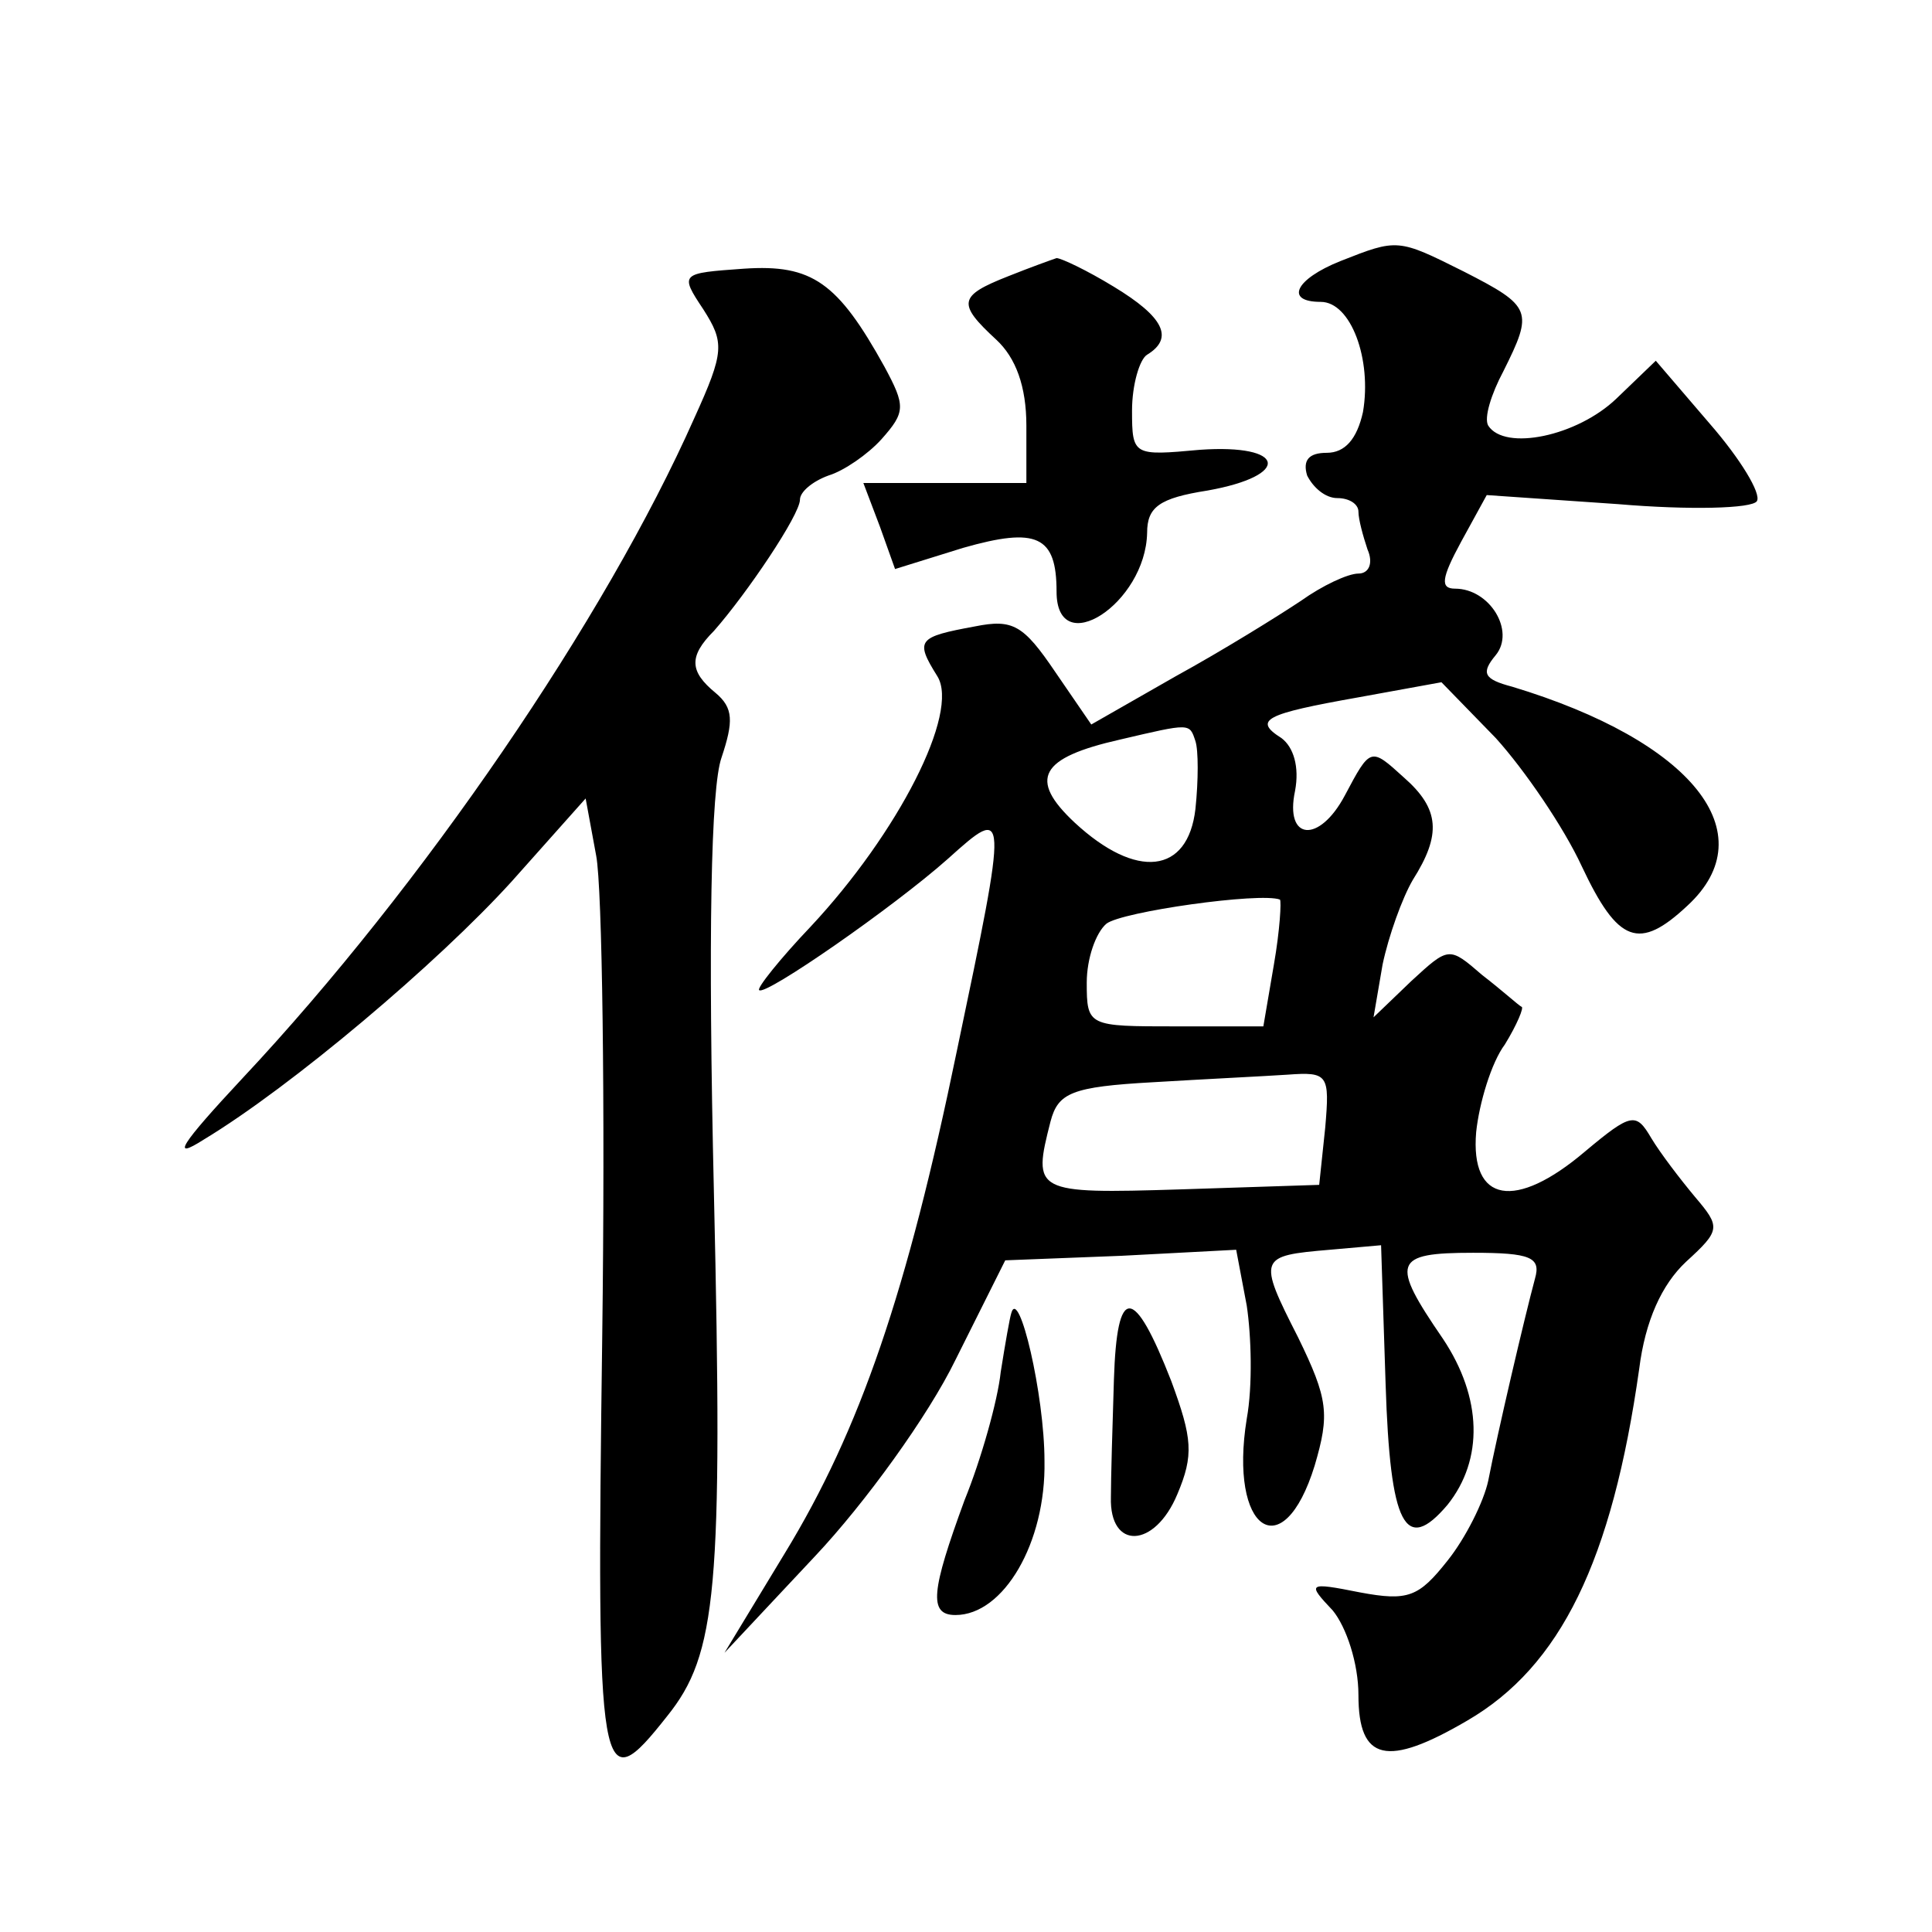
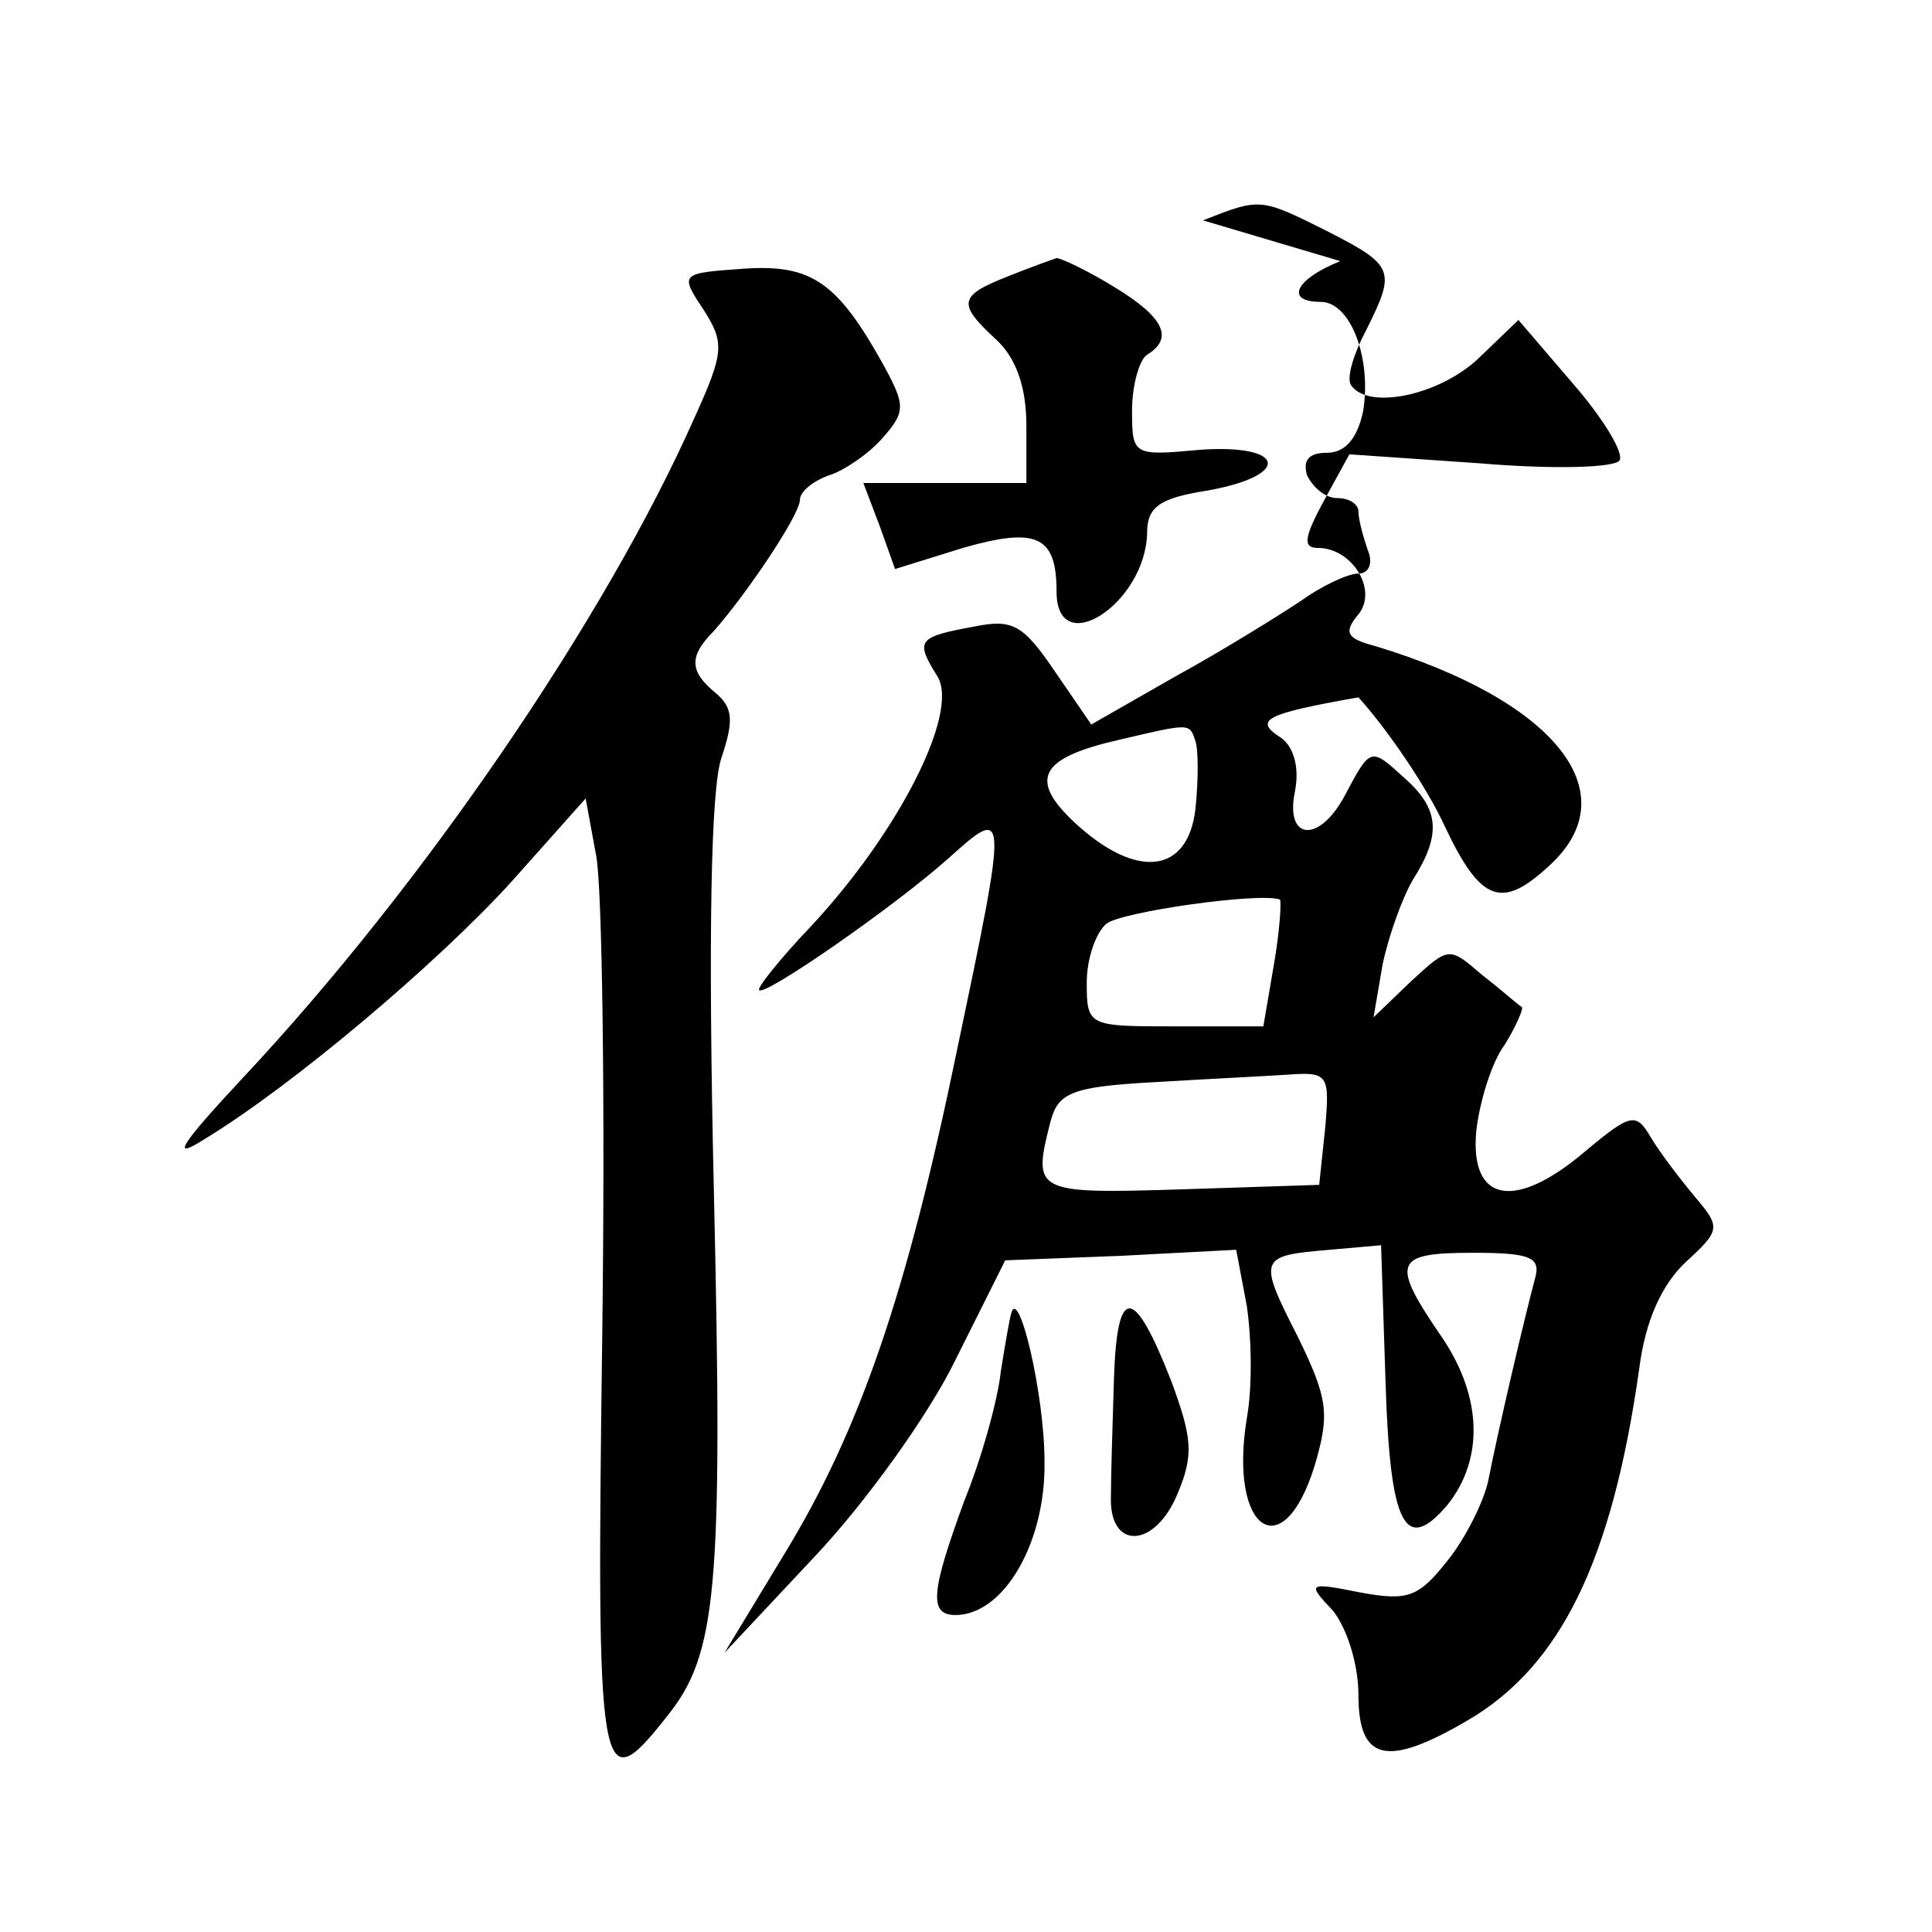
<svg xmlns="http://www.w3.org/2000/svg" version="1.0" width="128pt" height="128pt" viewBox="0 0 128 128" preserveAspectRatio="xMidYMid meet">
  <g transform="translate(0,128) scale(0.1,-0.1)" fill="#0" stroke="none">
-     <path d="M888 1107 c-30 -12 -37 -27 -13 -27 20 0 34 -38 28 -73 -4 -18 -12 -27 -24 -27 -12 0 -16 -5 -13 -15 4 -8 12 -15 20 -15 8 0 14 -4 14 -9 0 -5 3 -16 6 -25 4 -9 1 -16 -6 -16 -7 0 -24 -8 -38 -18 -15 -10 -52 -33 -83 -50 l-56 -32 -24 35 c-21 31 -28 35 -53 30 -38 -7 -40 -9 -25 -33 15 -24 -26 -104 -84 -166 -20 -21 -36 -41 -34 -42 4 -4 89 55 125 87 40 36 40 35 6 -127 -33 -160 -64 -251 -114 -333 l-40 -66 60 64 c33 35 75 93 93 130 l33 66 77 3 76 4 7 -37 c3 -20 4 -53 0 -75 -12 -74 24 -99 45 -31 10 34 9 44 -11 85 -27 53 -26 54 21 58 l34 3 3 -92 c3 -94 13 -113 41 -80 24 30 23 71 -3 110 -35 51 -33 57 20 57 38 0 45 -3 41 -17 -7 -26 -25 -103 -31 -134 -3 -14 -15 -38 -27 -53 -19 -24 -26 -27 -58 -21 -35 7 -35 6 -18 -12 9 -11 17 -35 17 -56 0 -44 19 -48 72 -17 62 36 96 106 114 233 4 32 15 56 31 71 23 21 23 23 6 43 -10 12 -23 29 -29 39 -10 17 -13 17 -44 -9 -46 -39 -76 -34 -72 13 2 19 10 46 19 58 8 13 13 25 11 25 -2 1 -13 11 -26 21 -22 19 -22 19 -47 -4 l-25 -24 6 35 c4 19 13 44 20 56 19 30 18 47 -6 68 -22 20 -22 20 -39 -12 -17 -32 -40 -30 -33 3 3 16 -1 29 -9 35 -19 12 -11 16 51 27 l55 10 36 -37 c19 -21 45 -59 57 -85 24 -51 38 -56 70 -26 52 48 3 109 -116 145 -19 5 -21 9 -11 21 13 16 -4 44 -27 44 -10 0 -9 7 4 31 l17 31 87 -6 c47 -4 89 -3 92 2 3 5 -11 28 -31 51 l-36 42 -26 -25 c-26 -25 -74 -35 -85 -18 -3 5 2 21 10 36 20 40 19 43 -26 66 -44 22 -44 22 -82 7z m-96 -318 c2 -6 2 -26 0 -45 -5 -43 -39 -47 -80 -9 -31 29 -23 43 30 55 47 11 46 11 50 -1z m52 -148 l-7 -41 -58 0 c-58 0 -59 0 -59 29 0 16 6 33 13 39 10 8 102 21 115 16 1 -1 0 -20 -4 -43z m34 -108 l-4 -38 -92 -3 c-97 -3 -98 -2 -86 45 5 19 14 23 68 26 33 2 74 4 89 5 27 2 28 0 25 -35z M493 1102 c-42 -3 -43 -3 -27 -27 14 -22 14 -28 -6 -72 -59 -133 -180 -310 -299 -437 -42 -45 -48 -55 -26 -41 58 35 155 117 204 171 l49 55 7 -38 c4 -21 6 -164 4 -318 -4 -299 -2 -309 43 -252 33 41 37 84 31 346 -4 172 -2 269 5 289 8 24 8 33 -4 43 -17 14 -18 24 -1 41 22 25 57 77 57 87 0 5 8 12 19 16 10 3 26 14 35 24 16 18 16 22 2 48 -31 56 -48 68 -93 65z M668 1097 c-33 -13 -34 -18 -8 -42 13 -12 20 -31 20 -57 l0 -38 -54 0 -54 0 11 -29 10 -28 45 14 c49 14 62 8 62 -29 0 -46 59 -8 60 39 0 17 8 23 40 28 56 10 52 31 -5 27 -44 -4 -45 -4 -45 26 0 17 5 34 10 37 18 11 11 25 -22 45 -18 11 -35 19 -38 19 -3 -1 -17 -6 -32 -12z M738 366 c-1 -31 -2 -66 -2 -78 -1 -35 29 -34 44 2 11 26 10 37 -4 75 -25 64 -36 64 -38 1z M670 410 c-1 -3 -4 -20 -7 -39 -2 -19 -13 -58 -24 -85 -22 -60 -24 -76 -6 -76 32 0 60 48 59 102 0 44 -17 116 -22 98z" />
+     <path d="M888 1107 c-30 -12 -37 -27 -13 -27 20 0 34 -38 28 -73 -4 -18 -12 -27 -24 -27 -12 0 -16 -5 -13 -15 4 -8 12 -15 20 -15 8 0 14 -4 14 -9 0 -5 3 -16 6 -25 4 -9 1 -16 -6 -16 -7 0 -24 -8 -38 -18 -15 -10 -52 -33 -83 -50 l-56 -32 -24 35 c-21 31 -28 35 -53 30 -38 -7 -40 -9 -25 -33 15 -24 -26 -104 -84 -166 -20 -21 -36 -41 -34 -42 4 -4 89 55 125 87 40 36 40 35 6 -127 -33 -160 -64 -251 -114 -333 l-40 -66 60 64 c33 35 75 93 93 130 l33 66 77 3 76 4 7 -37 c3 -20 4 -53 0 -75 -12 -74 24 -99 45 -31 10 34 9 44 -11 85 -27 53 -26 54 21 58 l34 3 3 -92 c3 -94 13 -113 41 -80 24 30 23 71 -3 110 -35 51 -33 57 20 57 38 0 45 -3 41 -17 -7 -26 -25 -103 -31 -134 -3 -14 -15 -38 -27 -53 -19 -24 -26 -27 -58 -21 -35 7 -35 6 -18 -12 9 -11 17 -35 17 -56 0 -44 19 -48 72 -17 62 36 96 106 114 233 4 32 15 56 31 71 23 21 23 23 6 43 -10 12 -23 29 -29 39 -10 17 -13 17 -44 -9 -46 -39 -76 -34 -72 13 2 19 10 46 19 58 8 13 13 25 11 25 -2 1 -13 11 -26 21 -22 19 -22 19 -47 -4 l-25 -24 6 35 c4 19 13 44 20 56 19 30 18 47 -6 68 -22 20 -22 20 -39 -12 -17 -32 -40 -30 -33 3 3 16 -1 29 -9 35 -19 12 -11 16 51 27 c19 -21 45 -59 57 -85 24 -51 38 -56 70 -26 52 48 3 109 -116 145 -19 5 -21 9 -11 21 13 16 -4 44 -27 44 -10 0 -9 7 4 31 l17 31 87 -6 c47 -4 89 -3 92 2 3 5 -11 28 -31 51 l-36 42 -26 -25 c-26 -25 -74 -35 -85 -18 -3 5 2 21 10 36 20 40 19 43 -26 66 -44 22 -44 22 -82 7z m-96 -318 c2 -6 2 -26 0 -45 -5 -43 -39 -47 -80 -9 -31 29 -23 43 30 55 47 11 46 11 50 -1z m52 -148 l-7 -41 -58 0 c-58 0 -59 0 -59 29 0 16 6 33 13 39 10 8 102 21 115 16 1 -1 0 -20 -4 -43z m34 -108 l-4 -38 -92 -3 c-97 -3 -98 -2 -86 45 5 19 14 23 68 26 33 2 74 4 89 5 27 2 28 0 25 -35z M493 1102 c-42 -3 -43 -3 -27 -27 14 -22 14 -28 -6 -72 -59 -133 -180 -310 -299 -437 -42 -45 -48 -55 -26 -41 58 35 155 117 204 171 l49 55 7 -38 c4 -21 6 -164 4 -318 -4 -299 -2 -309 43 -252 33 41 37 84 31 346 -4 172 -2 269 5 289 8 24 8 33 -4 43 -17 14 -18 24 -1 41 22 25 57 77 57 87 0 5 8 12 19 16 10 3 26 14 35 24 16 18 16 22 2 48 -31 56 -48 68 -93 65z M668 1097 c-33 -13 -34 -18 -8 -42 13 -12 20 -31 20 -57 l0 -38 -54 0 -54 0 11 -29 10 -28 45 14 c49 14 62 8 62 -29 0 -46 59 -8 60 39 0 17 8 23 40 28 56 10 52 31 -5 27 -44 -4 -45 -4 -45 26 0 17 5 34 10 37 18 11 11 25 -22 45 -18 11 -35 19 -38 19 -3 -1 -17 -6 -32 -12z M738 366 c-1 -31 -2 -66 -2 -78 -1 -35 29 -34 44 2 11 26 10 37 -4 75 -25 64 -36 64 -38 1z M670 410 c-1 -3 -4 -20 -7 -39 -2 -19 -13 -58 -24 -85 -22 -60 -24 -76 -6 -76 32 0 60 48 59 102 0 44 -17 116 -22 98z" />
  </g>
</svg>